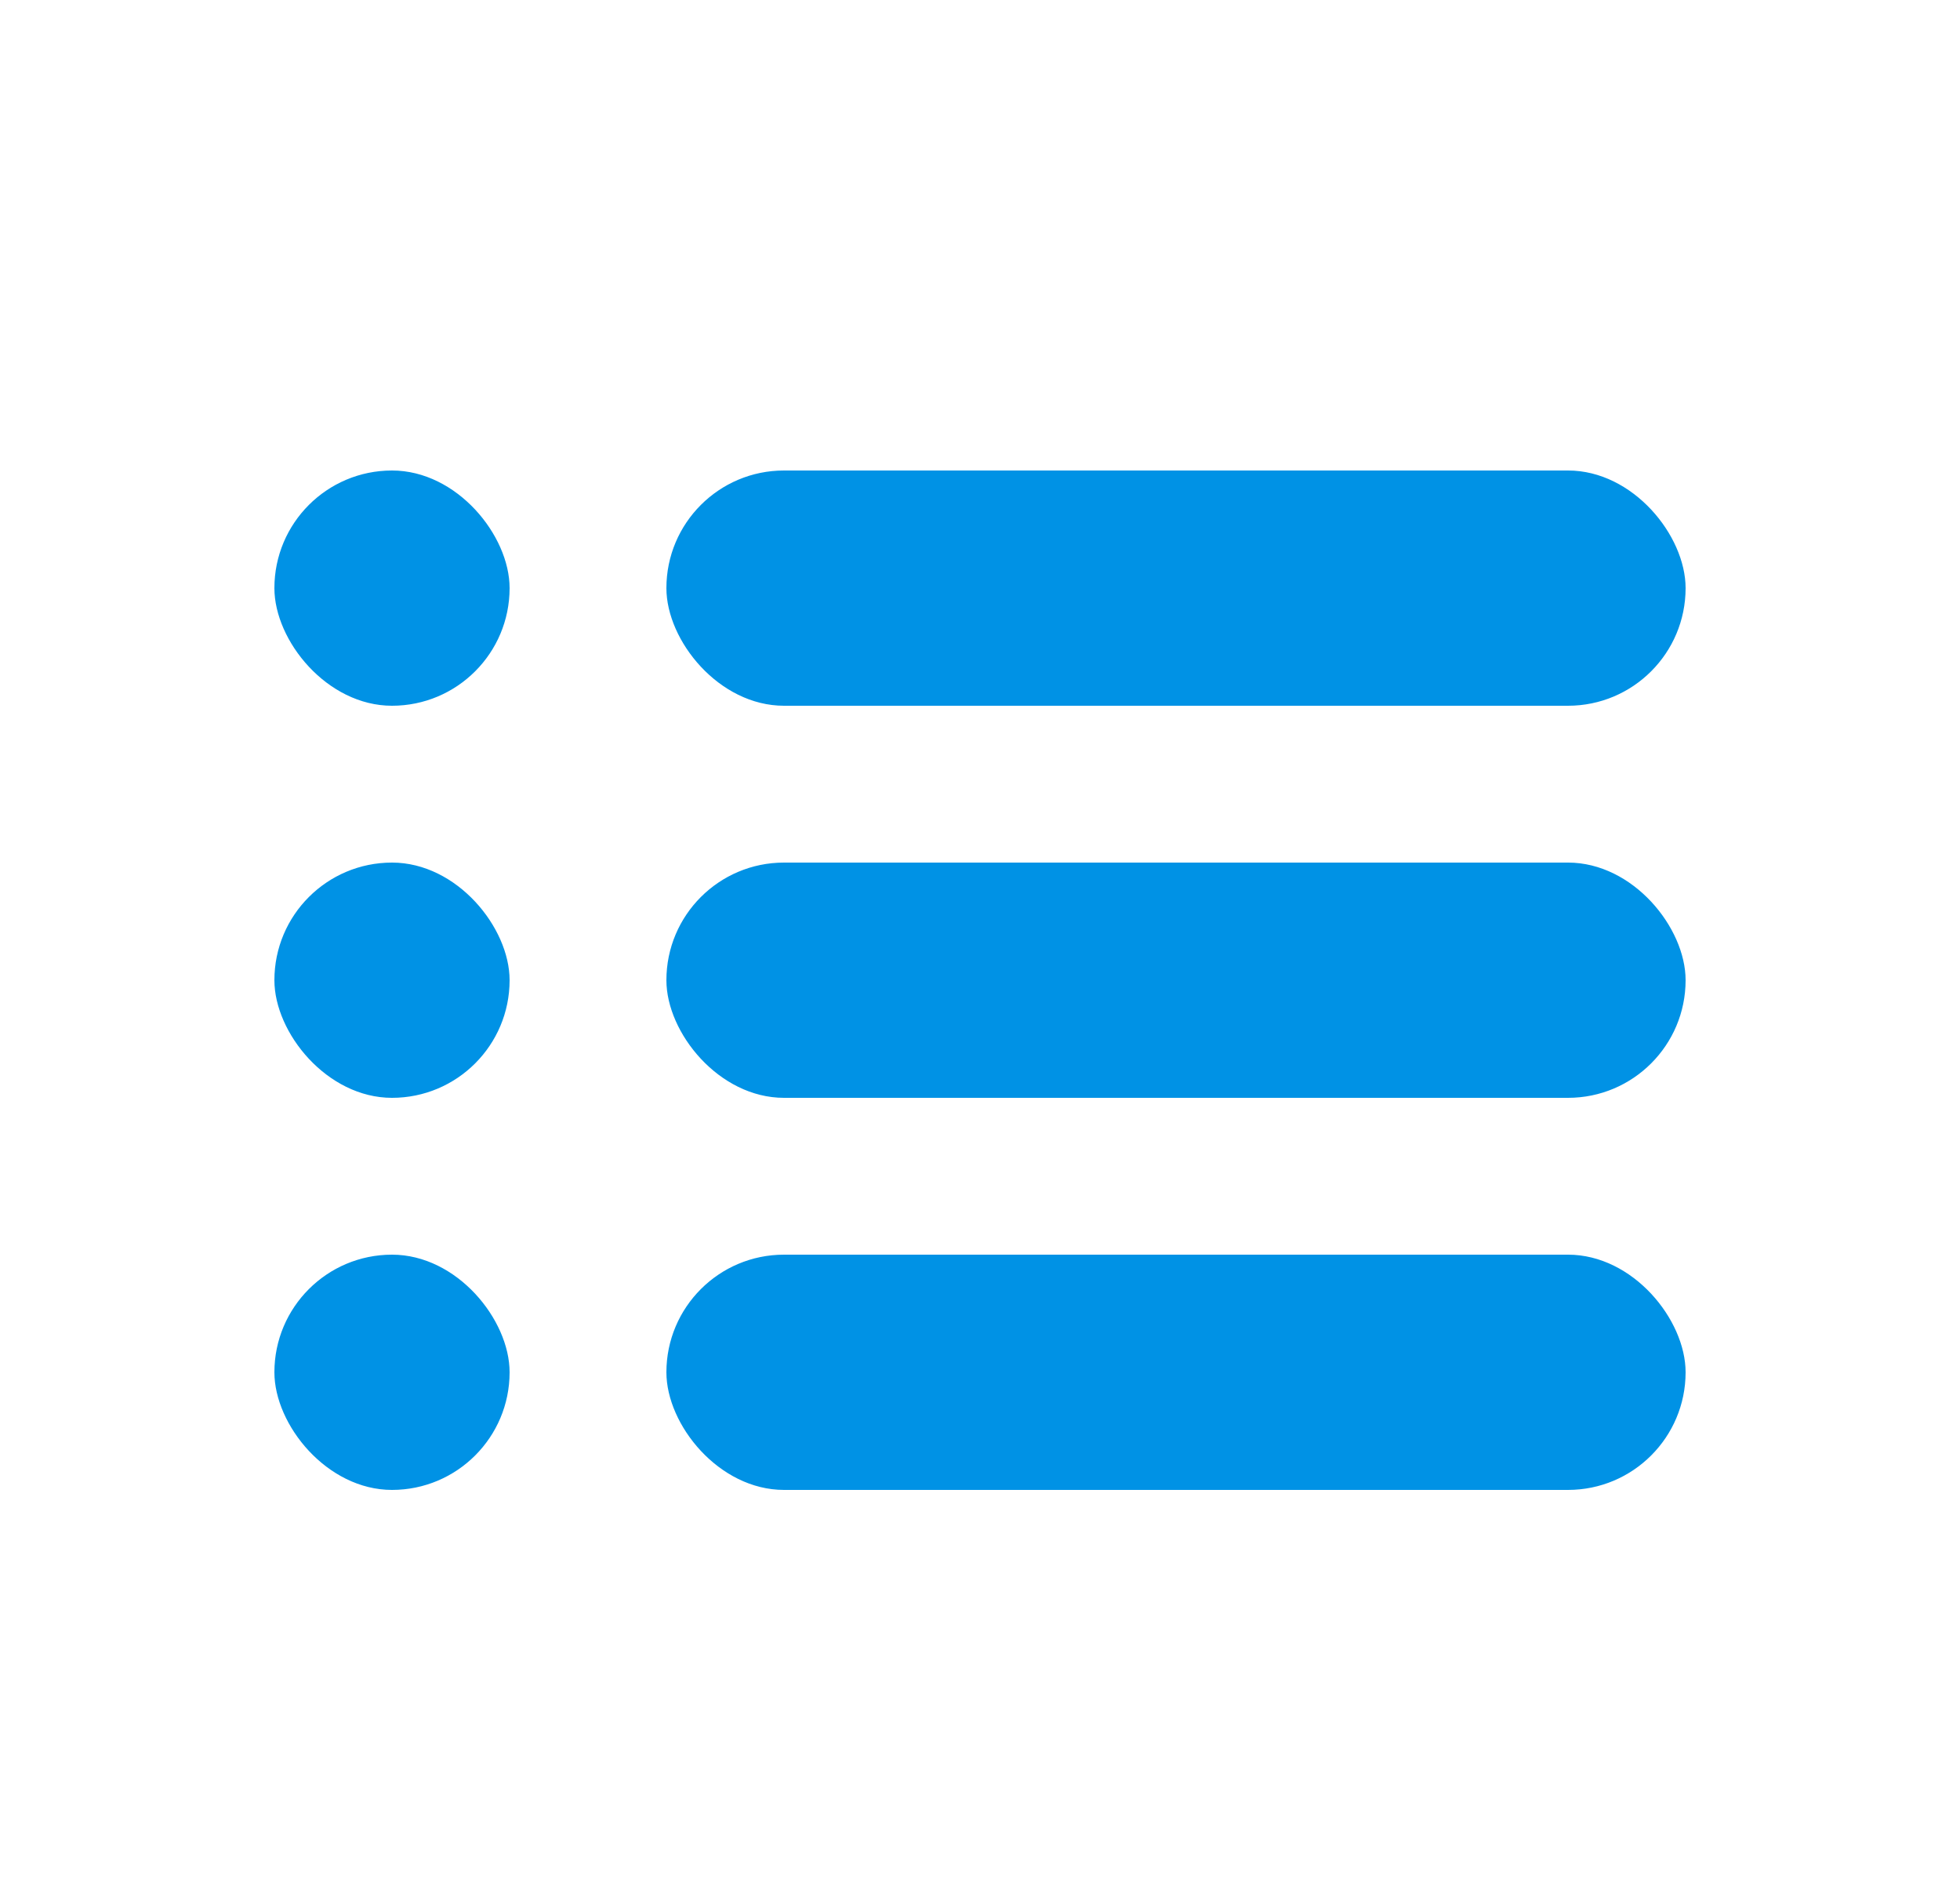
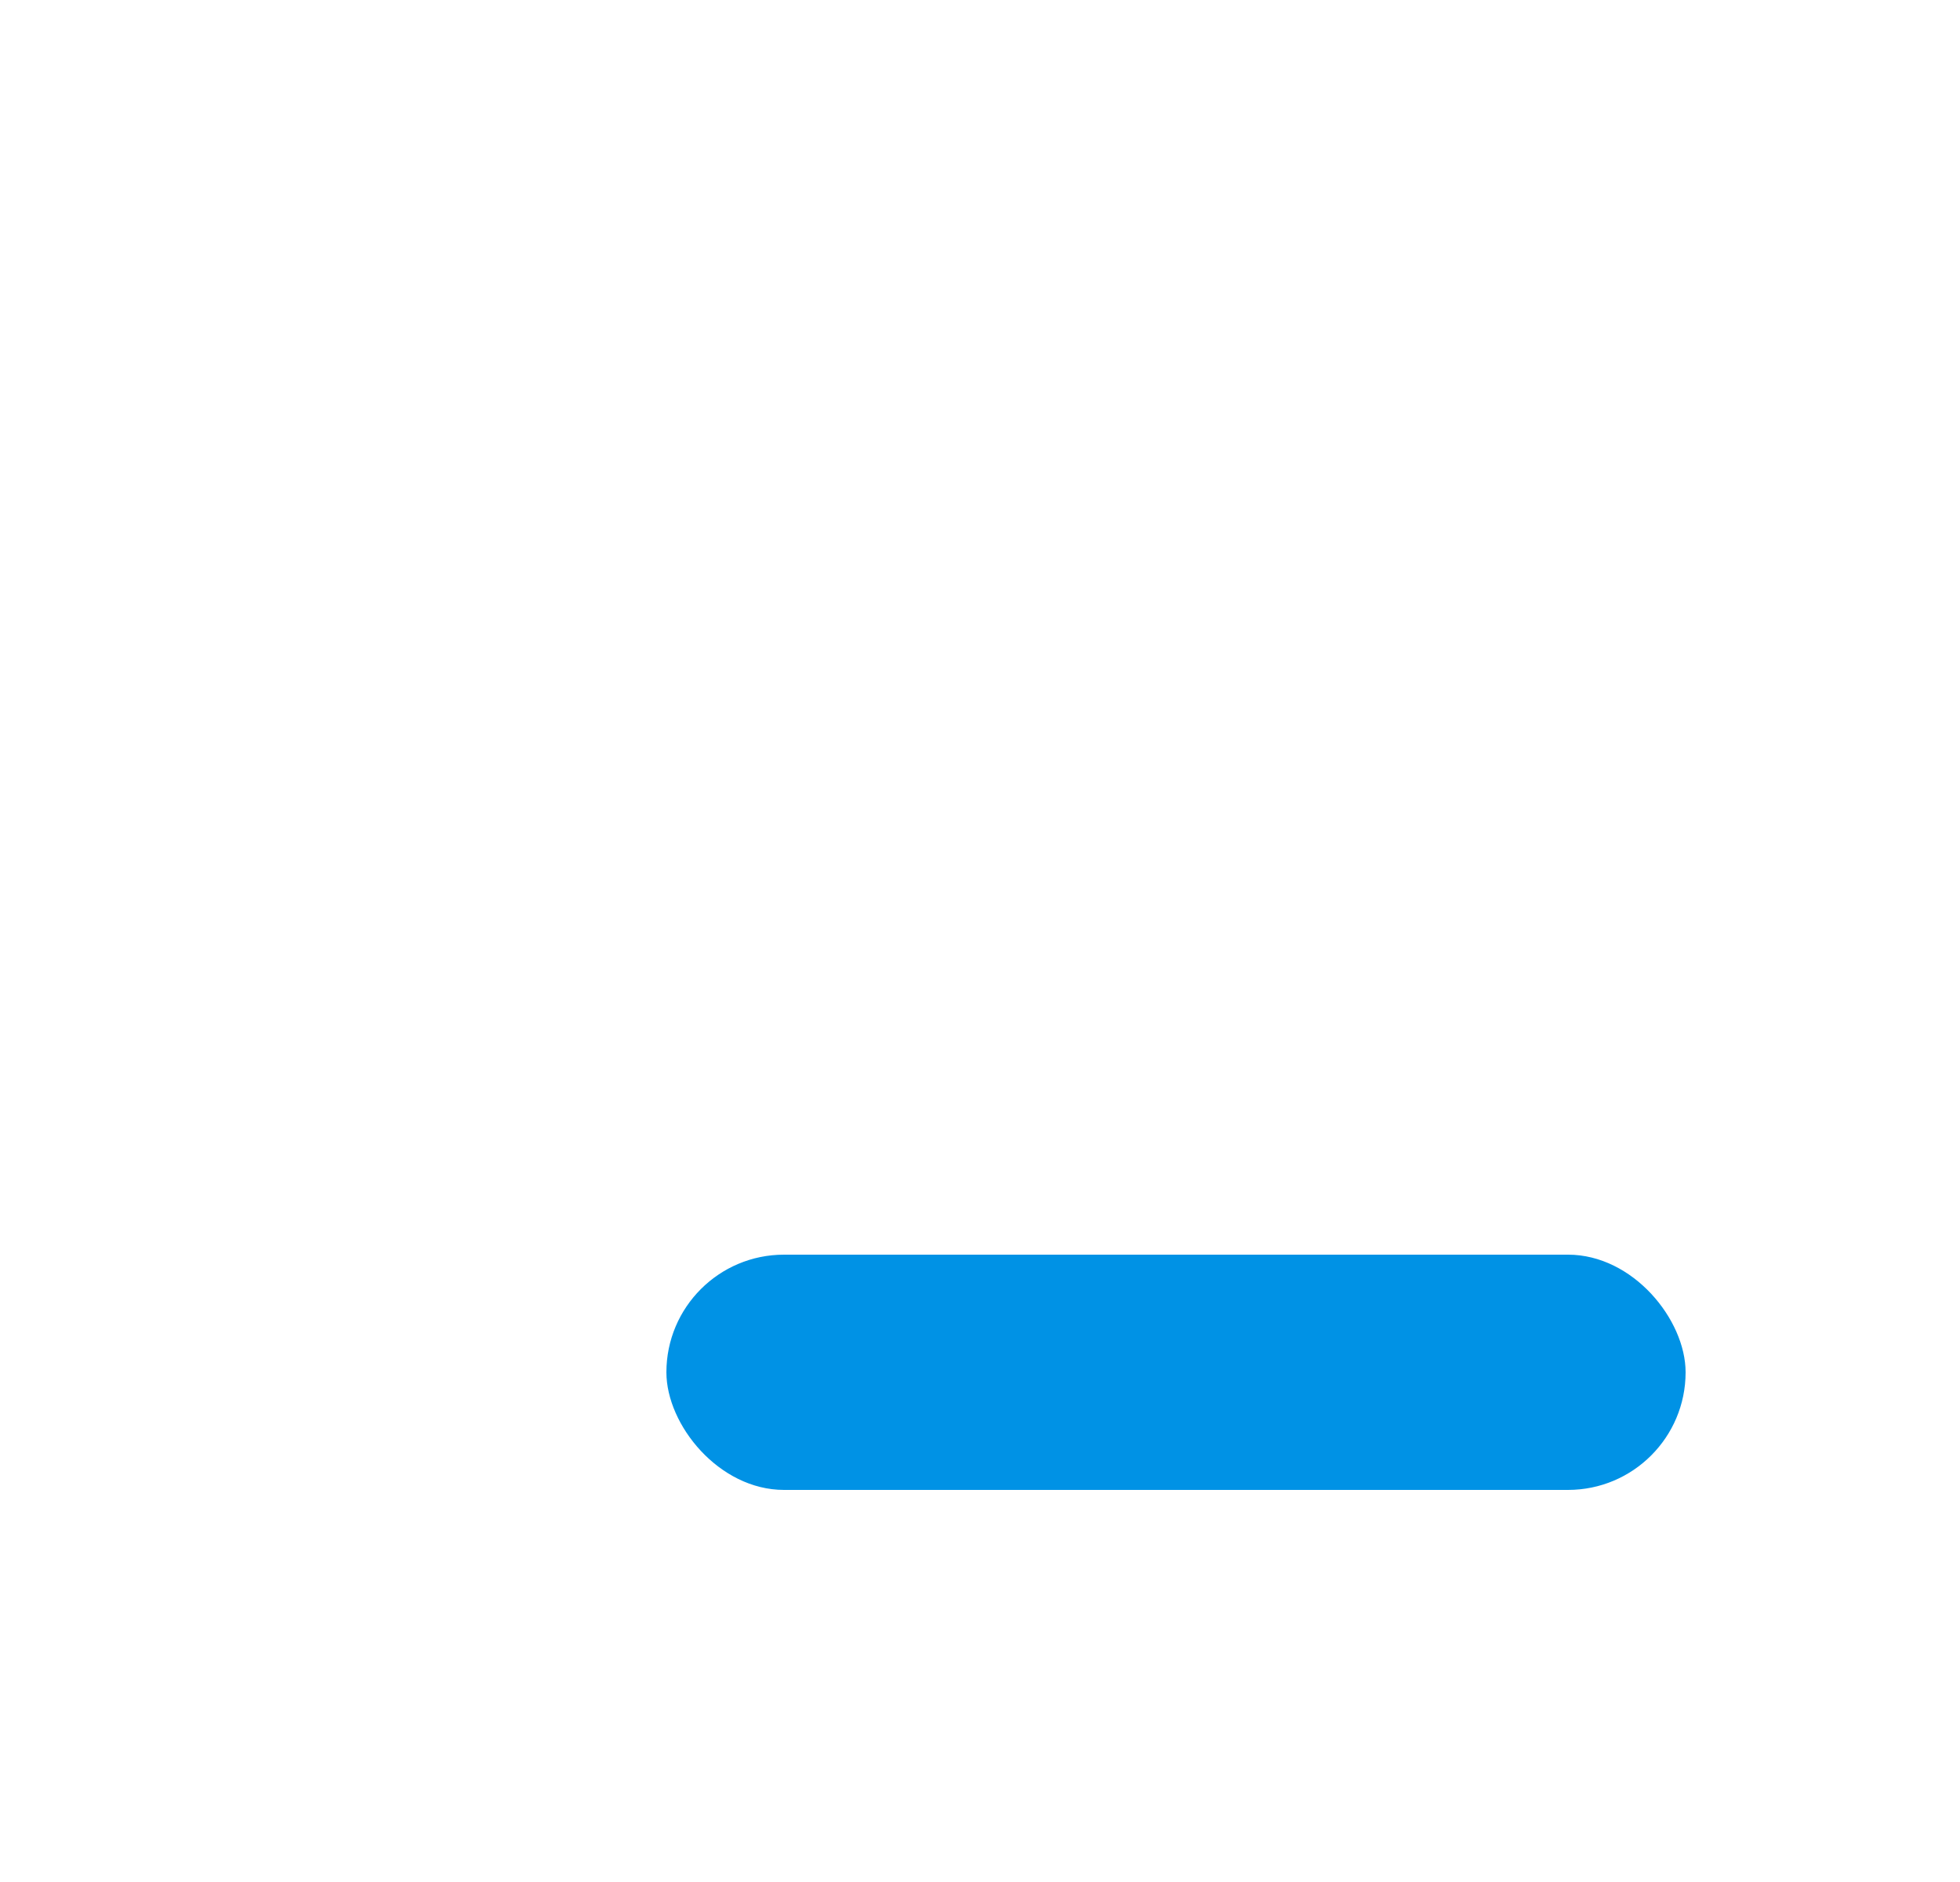
<svg xmlns="http://www.w3.org/2000/svg" width="25" height="24" viewBox="0 0 25 24" fill="none">
-   <rect x="8.5" y="6" width="13" height="3" rx="1.5" fill="#0092E5" />
-   <rect x="3.5" y="6" width="3" height="3" rx="1.5" fill="#0092E5" />
-   <rect x="8.5" y="11" width="13" height="3" rx="1.5" fill="#0092E5" />
-   <rect x="3.5" y="11" width="3" height="3" rx="1.5" fill="#0092E5" />
  <rect x="8.5" y="16" width="13" height="3" rx="1.5" fill="#0092E5" />
-   <rect x="3.5" y="16" width="3" height="3" rx="1.5" fill="#0092E5" />
</svg>